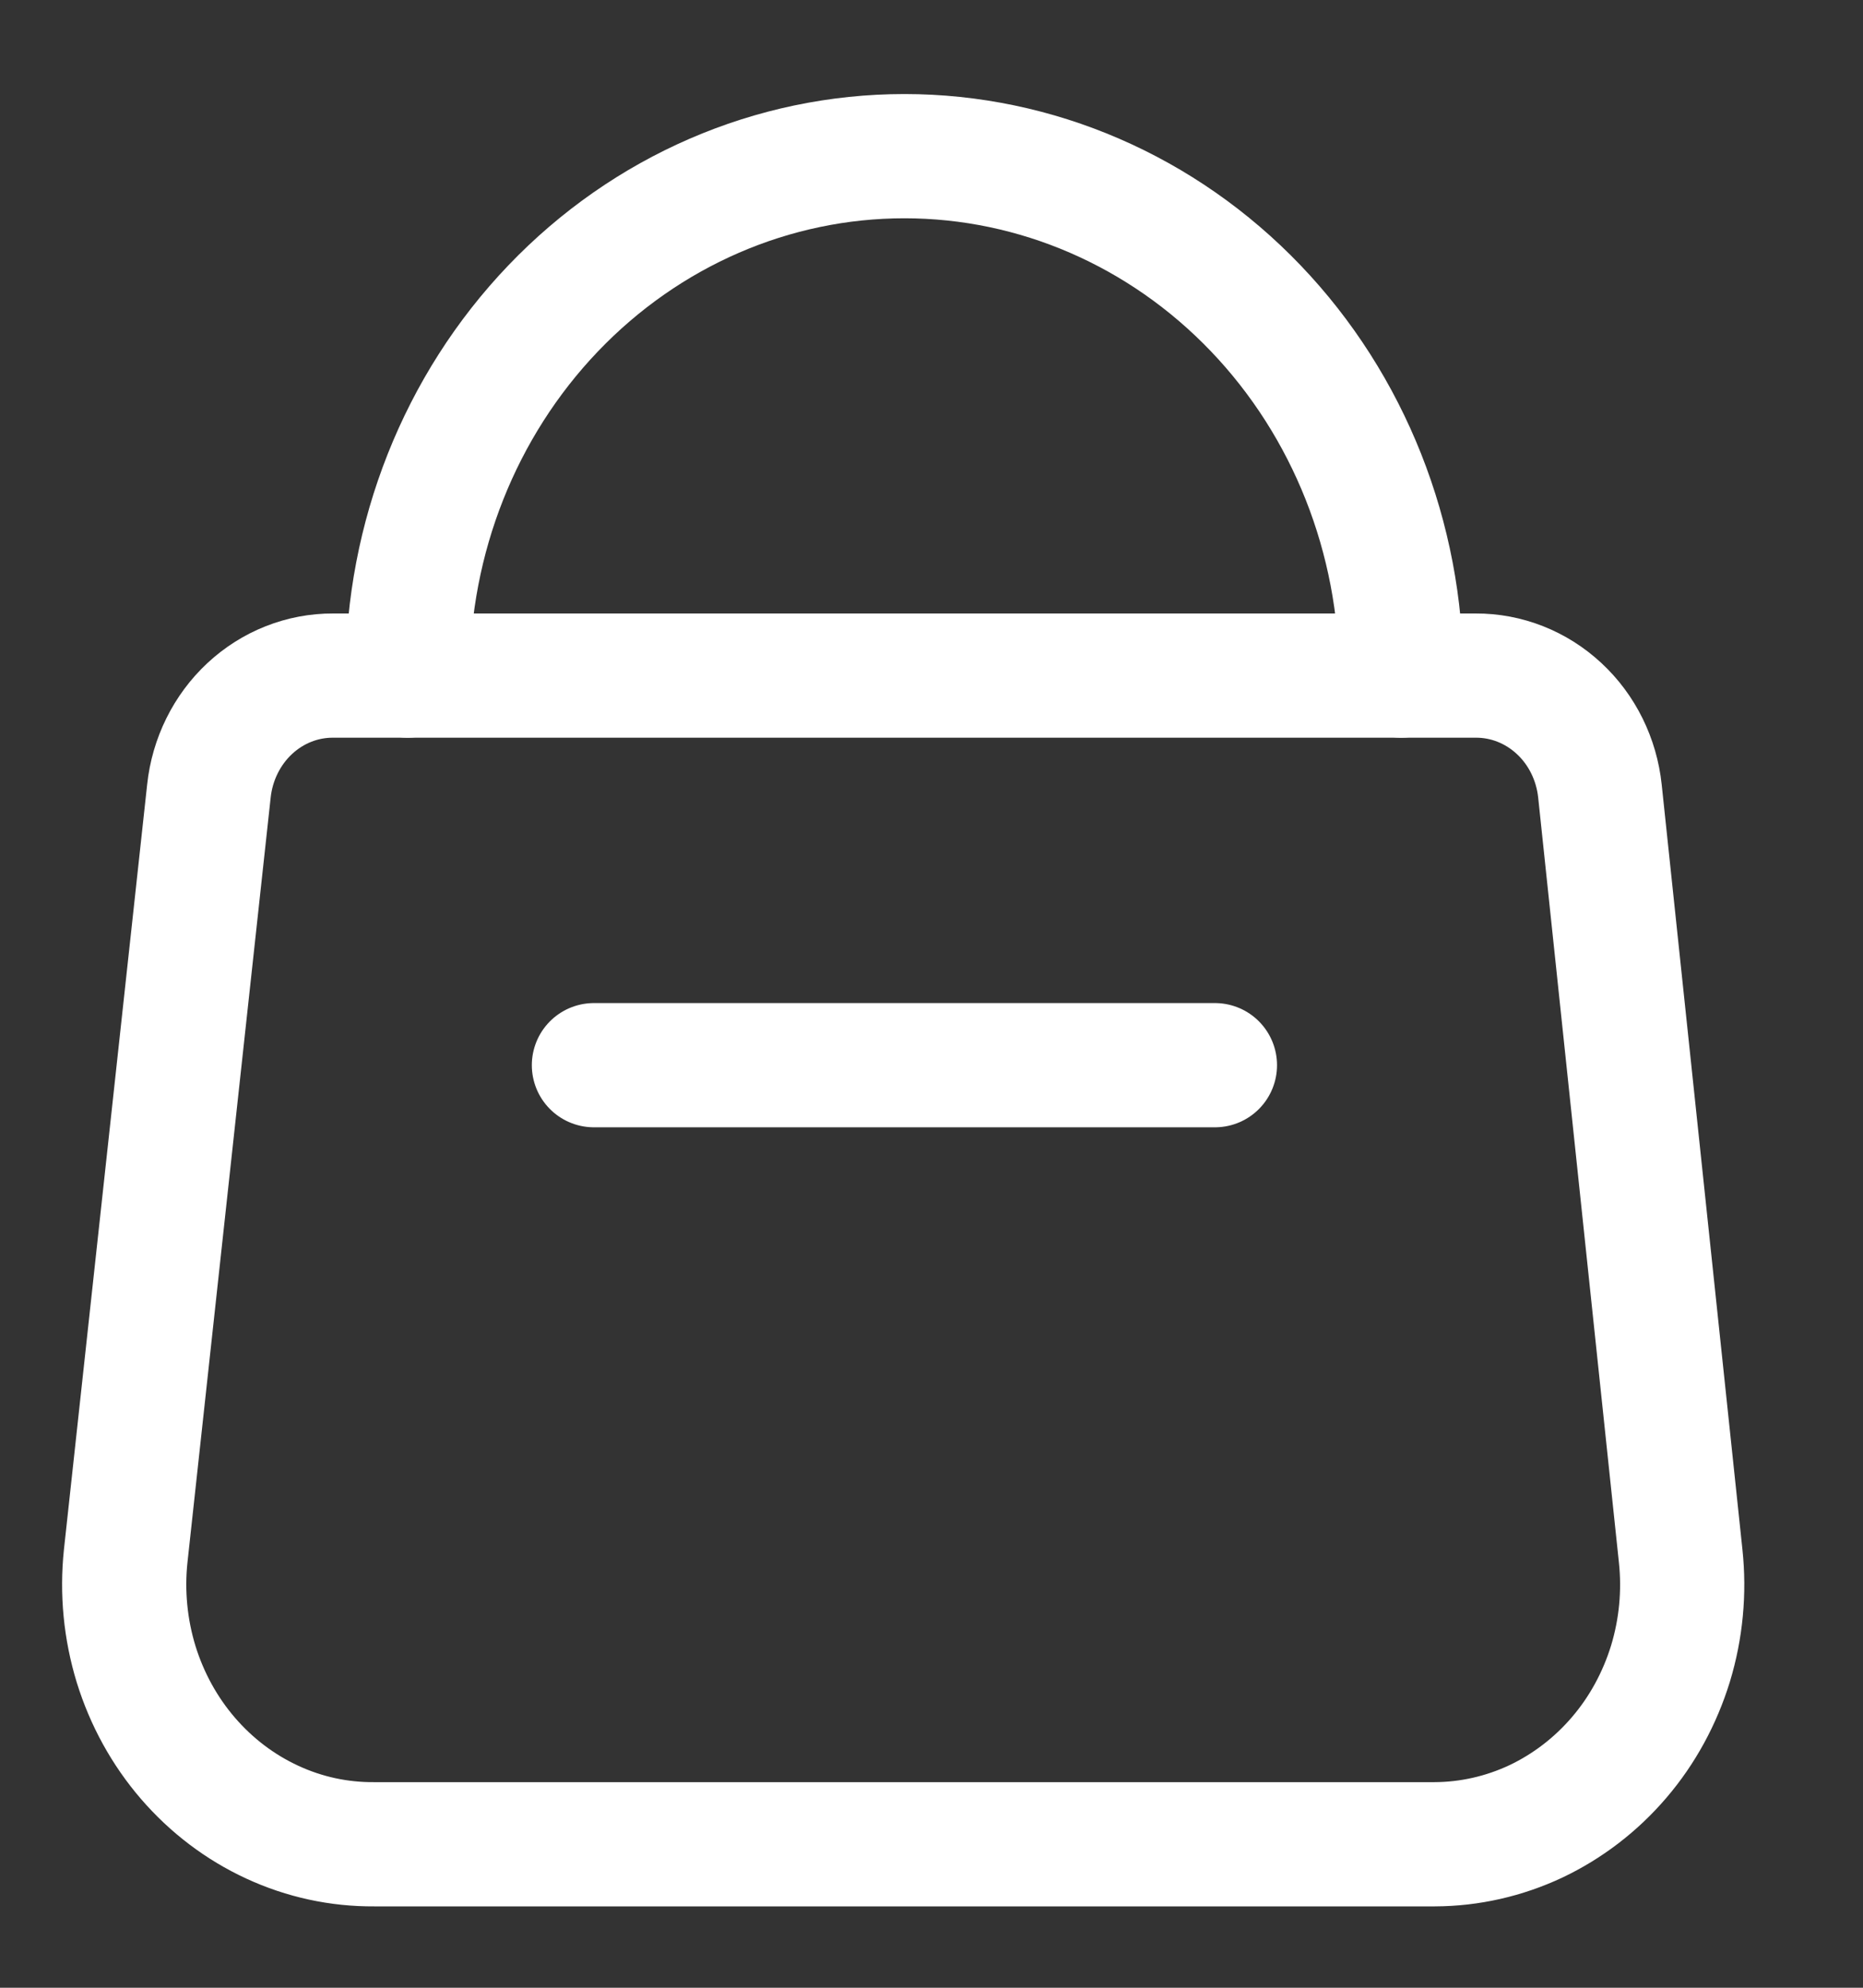
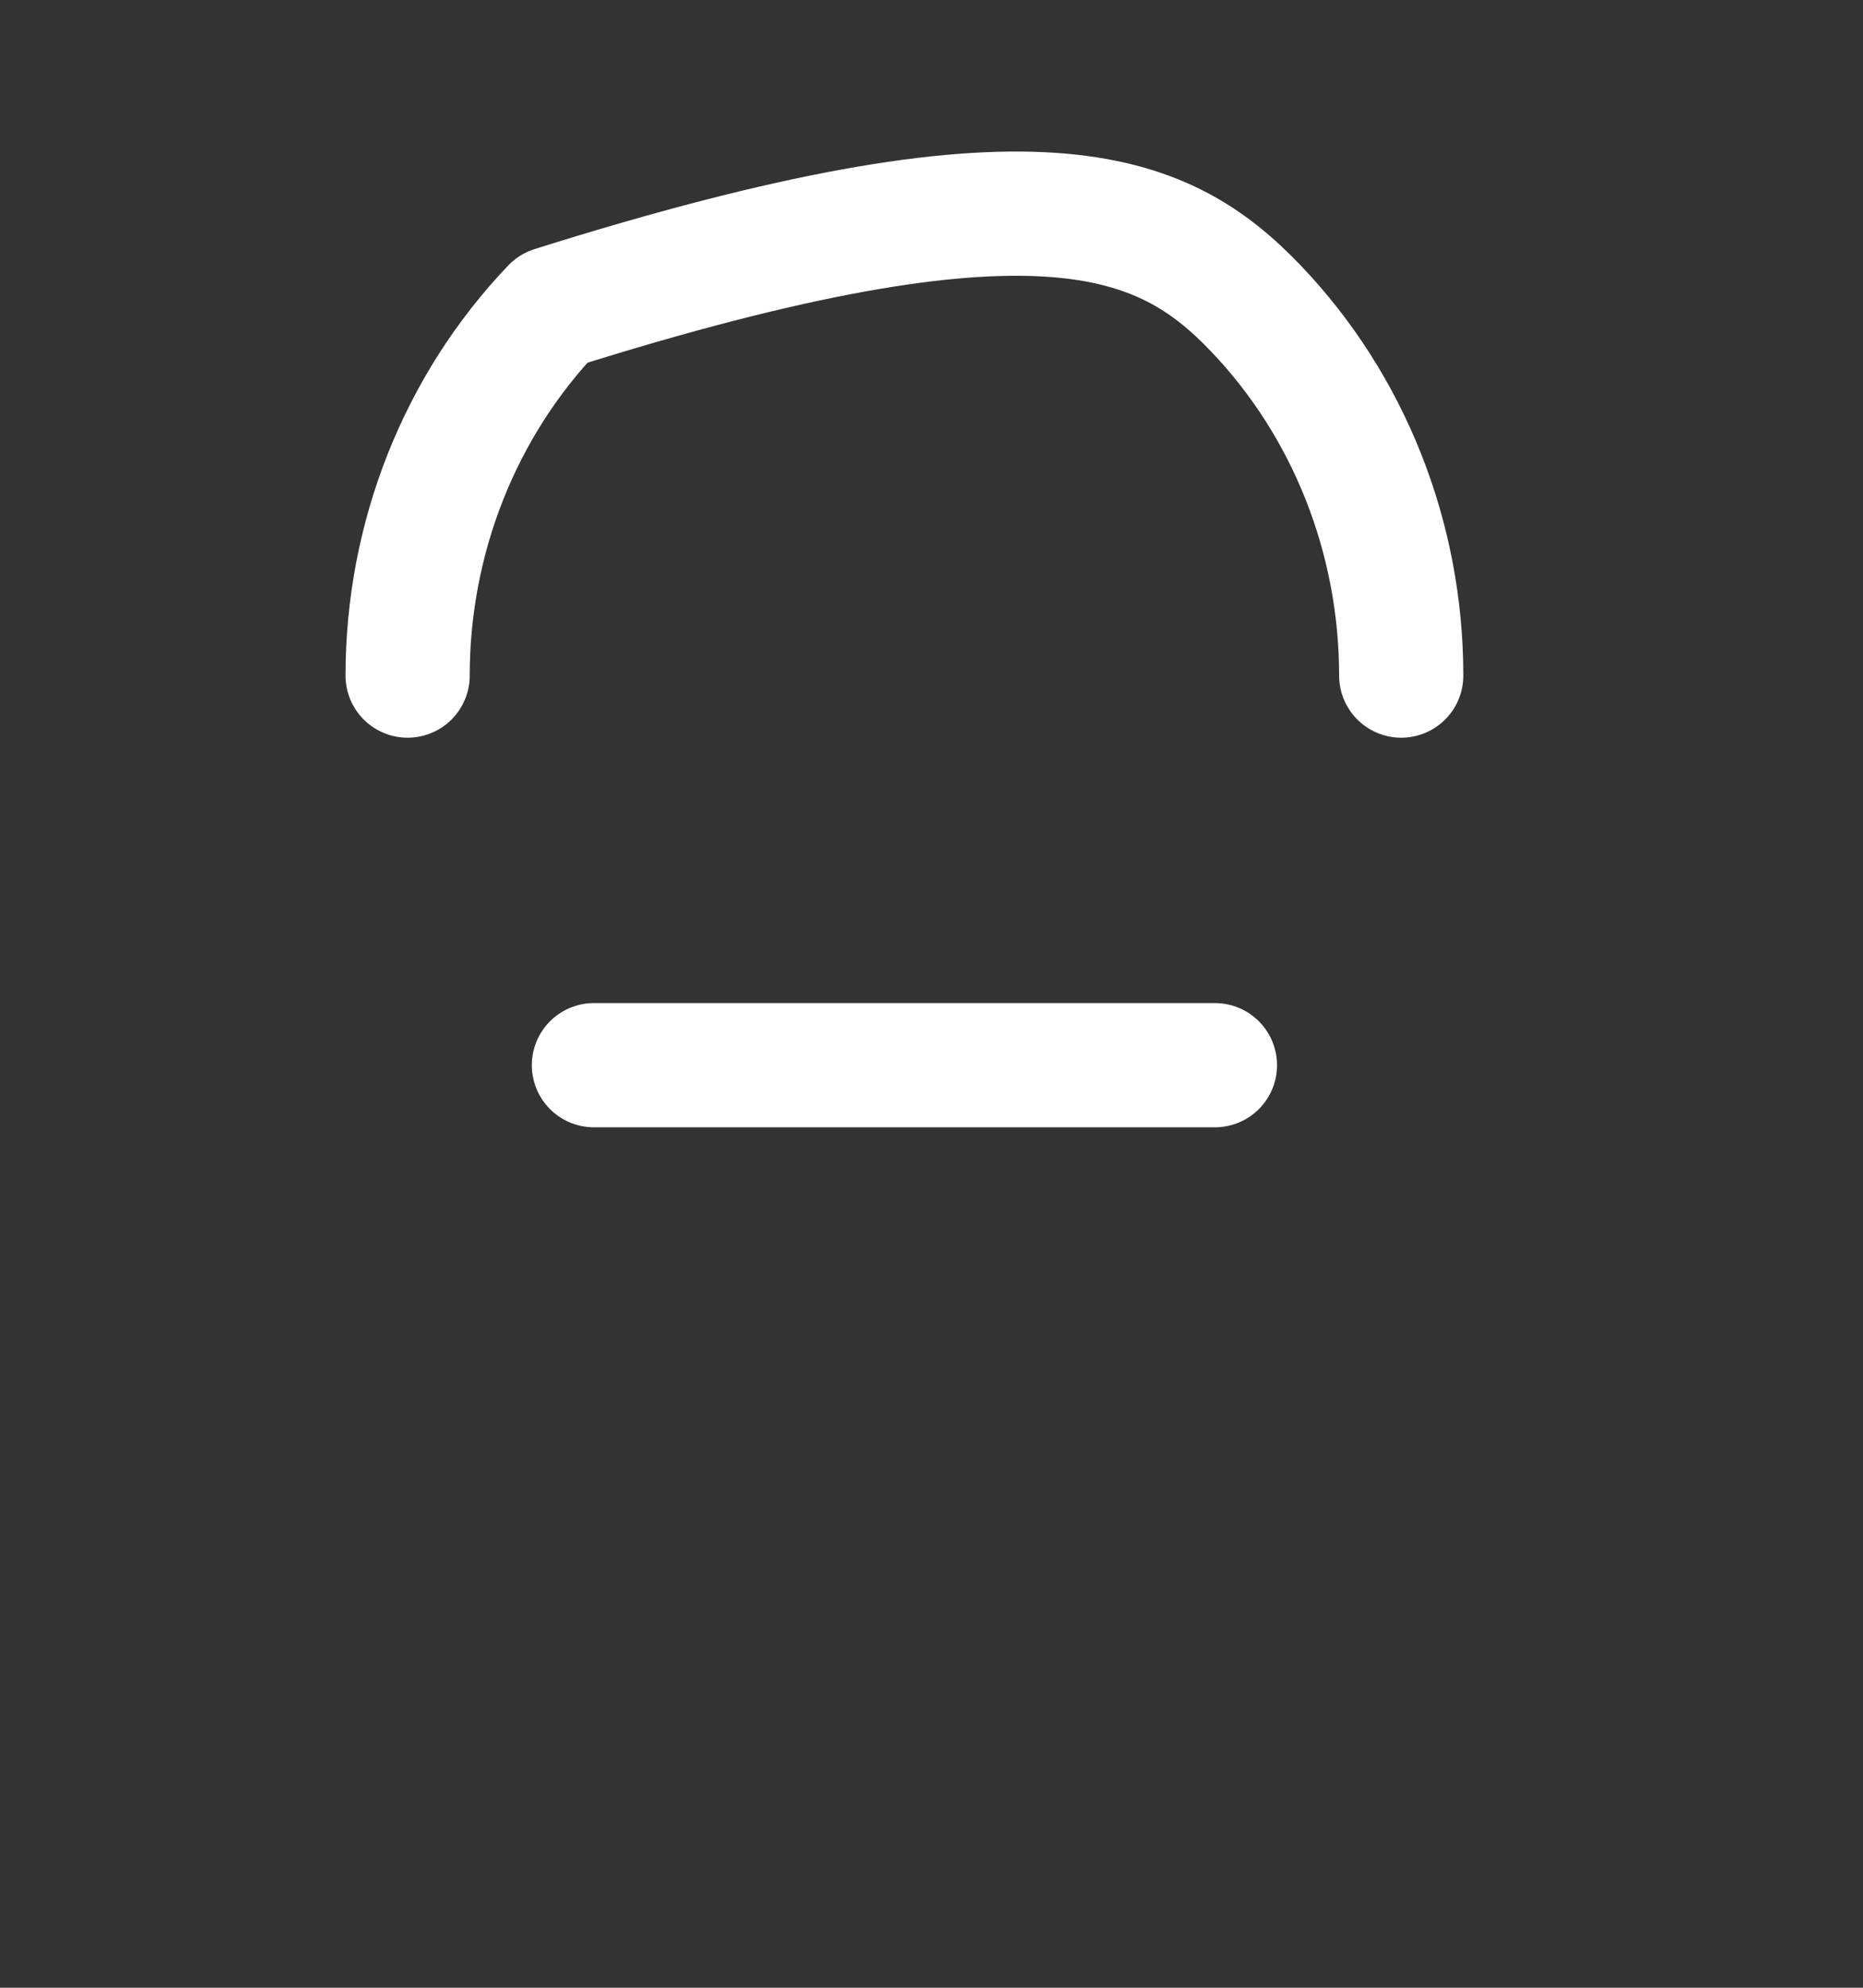
<svg xmlns="http://www.w3.org/2000/svg" width="15" height="16" viewBox="0 0 15 16" fill="none">
  <rect x="0" y="0" width="15" height="16" fill="#333333" stroke="none" />
-   <path d="M11.552 14.845H3.012C2.73 14.847 2.451 14.787 2.192 14.667C1.934 14.548 1.703 14.373 1.514 14.154C1.325 13.935 1.183 13.677 1.096 13.396C1.01 13.115 0.981 12.818 1.012 12.525L1.682 6.368C1.709 6.112 1.827 5.874 2.011 5.703C2.196 5.531 2.435 5.437 2.682 5.438H11.882C12.129 5.437 12.368 5.531 12.553 5.703C12.738 5.874 12.855 6.112 12.882 6.368L13.532 12.525C13.563 12.816 13.535 13.111 13.45 13.391C13.364 13.67 13.224 13.928 13.037 14.146C12.85 14.365 12.621 14.54 12.366 14.661C12.11 14.781 11.833 14.844 11.552 14.845Z" stroke="white" stroke-linecap="round" stroke-linejoin="round" />
-   <path d="M3.282 5.438C3.282 4.329 3.704 3.266 4.454 2.482C5.204 1.698 6.221 1.257 7.282 1.257C8.343 1.257 9.361 1.698 10.111 2.482C10.861 3.266 11.282 4.329 11.282 5.438M4.782 8.574H9.782" stroke="white" stroke-linecap="round" stroke-linejoin="round" />
+   <path d="M3.282 5.438C3.282 4.329 3.704 3.266 4.454 2.482C8.343 1.257 9.361 1.698 10.111 2.482C10.861 3.266 11.282 4.329 11.282 5.438M4.782 8.574H9.782" stroke="white" stroke-linecap="round" stroke-linejoin="round" />
</svg>